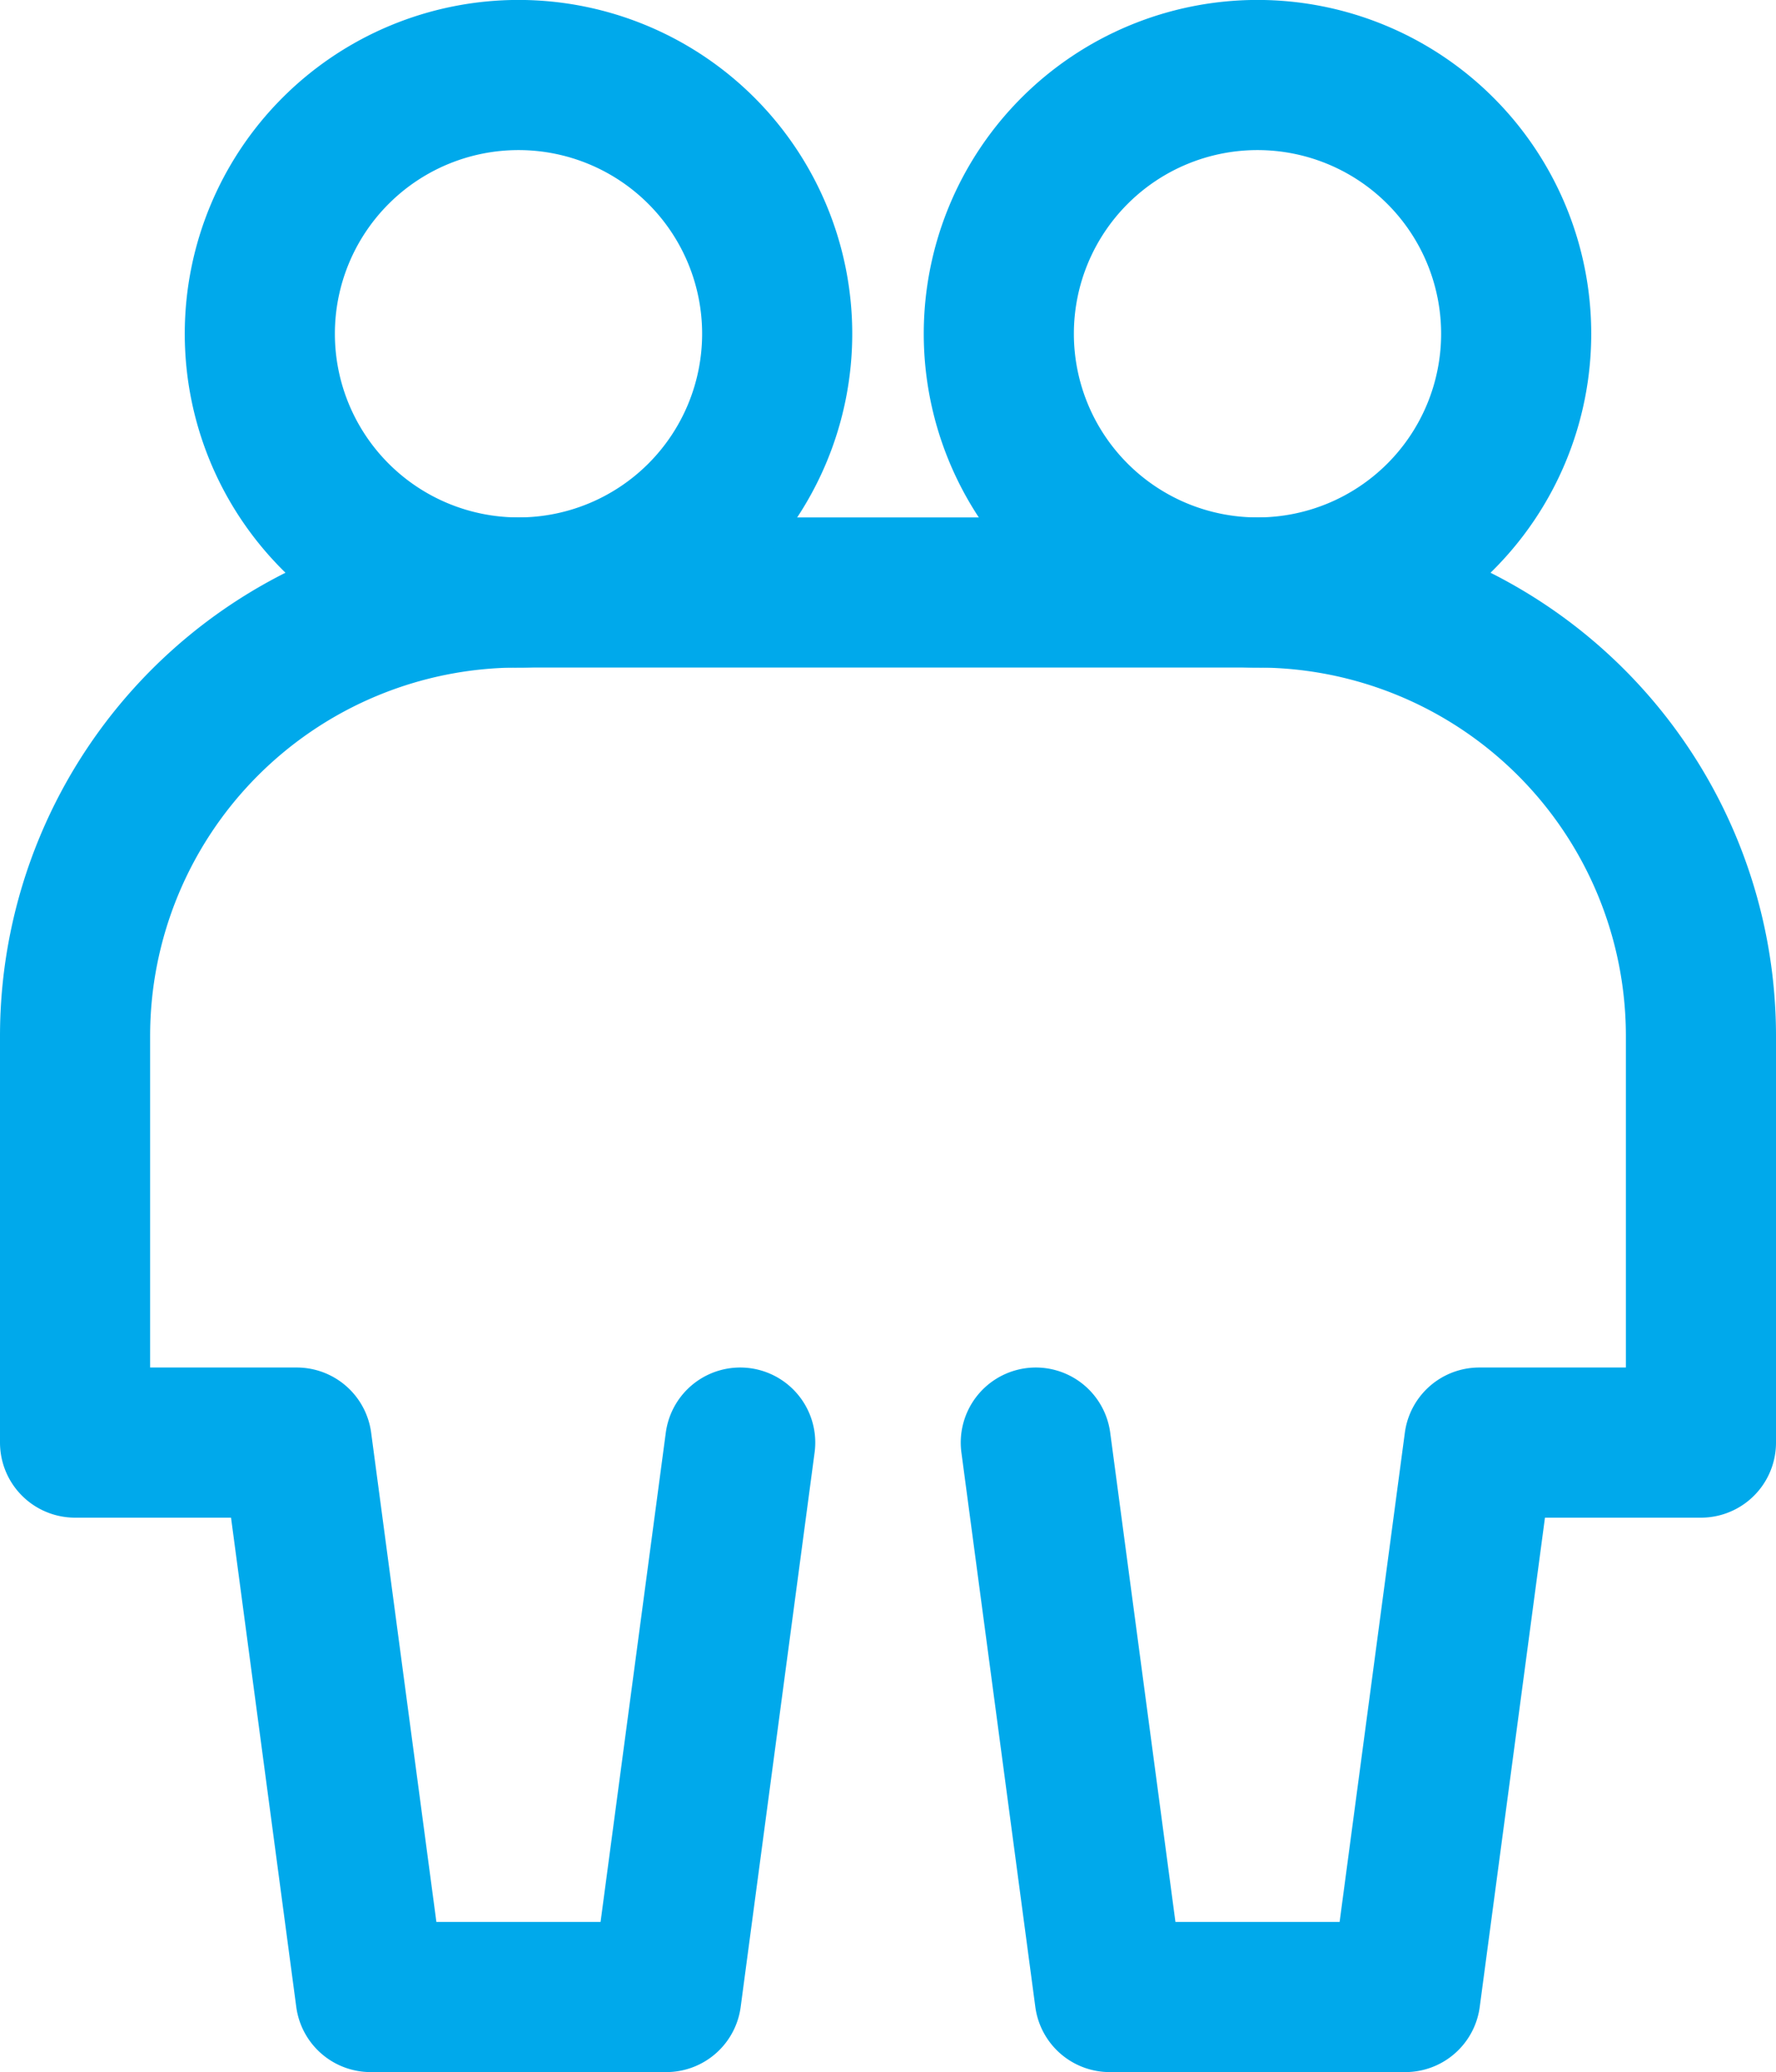
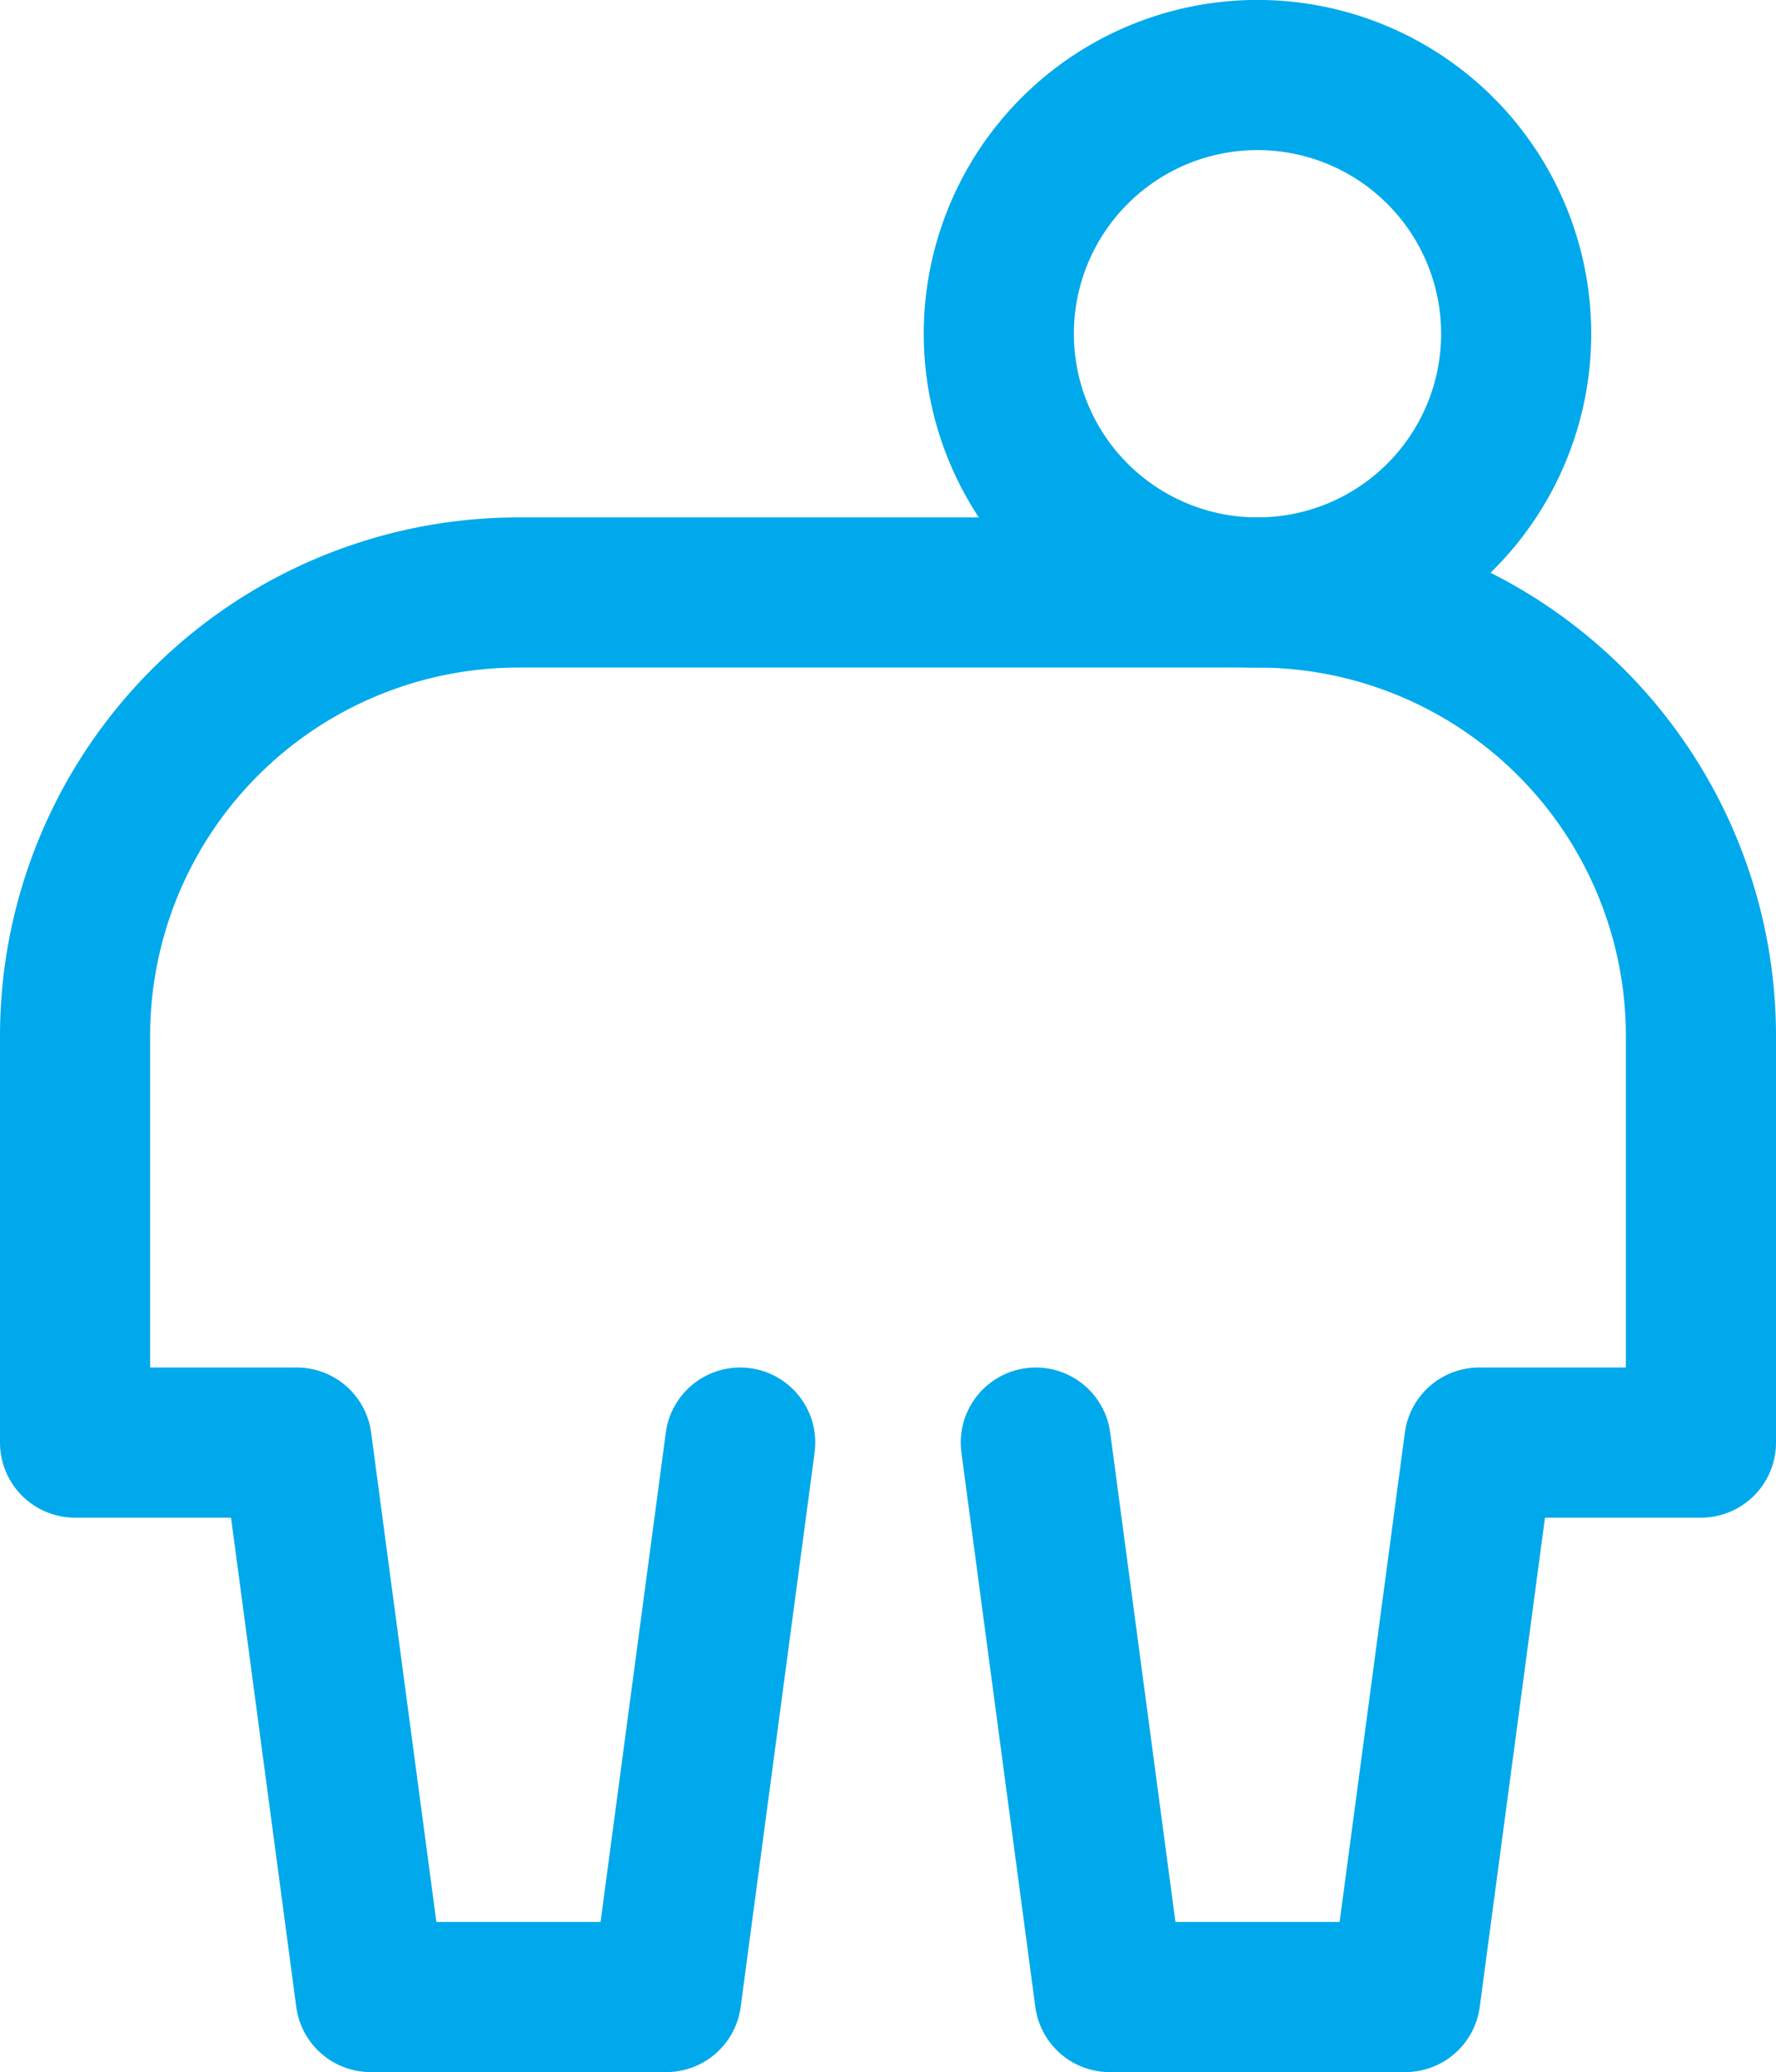
<svg xmlns="http://www.w3.org/2000/svg" width="29.577" height="34.5" viewBox="0 0 29.577 34.5">
  <g id="user-friendship-group" transform="translate(-0.939 0.52)">
    <path id="Vector" d="M13.266,19.991l-1.231,9.231H7.112L5.881,19.991H2.189V13.222A7.385,7.385,0,0,1,9.574,5.837H21.881a7.385,7.385,0,0,1,7.385,7.385v6.769H25.574l-1.231,9.231H19.42l-1.231-9.231" transform="translate(0 3.508)" fill="none" stroke="#00a9eb" stroke-linecap="round" stroke-linejoin="round" stroke-width="2.5" />
-     <path id="Vector_2" d="M8.321,9.345A4.308,4.308,0,1,0,4.013,5.037,4.308,4.308,0,0,0,8.321,9.345Z" transform="translate(1.253 0)" fill="none" stroke="#00a9eb" stroke-linecap="round" stroke-linejoin="round" stroke-width="2.5" />
    <path id="Vector_3" d="M15.617,9.345a4.308,4.308,0,1,0-4.308-4.308A4.308,4.308,0,0,0,15.617,9.345Z" transform="translate(6.264 0)" fill="none" stroke="#00a9eb" stroke-linecap="round" stroke-linejoin="round" stroke-width="2.5" />
  </g>
</svg>